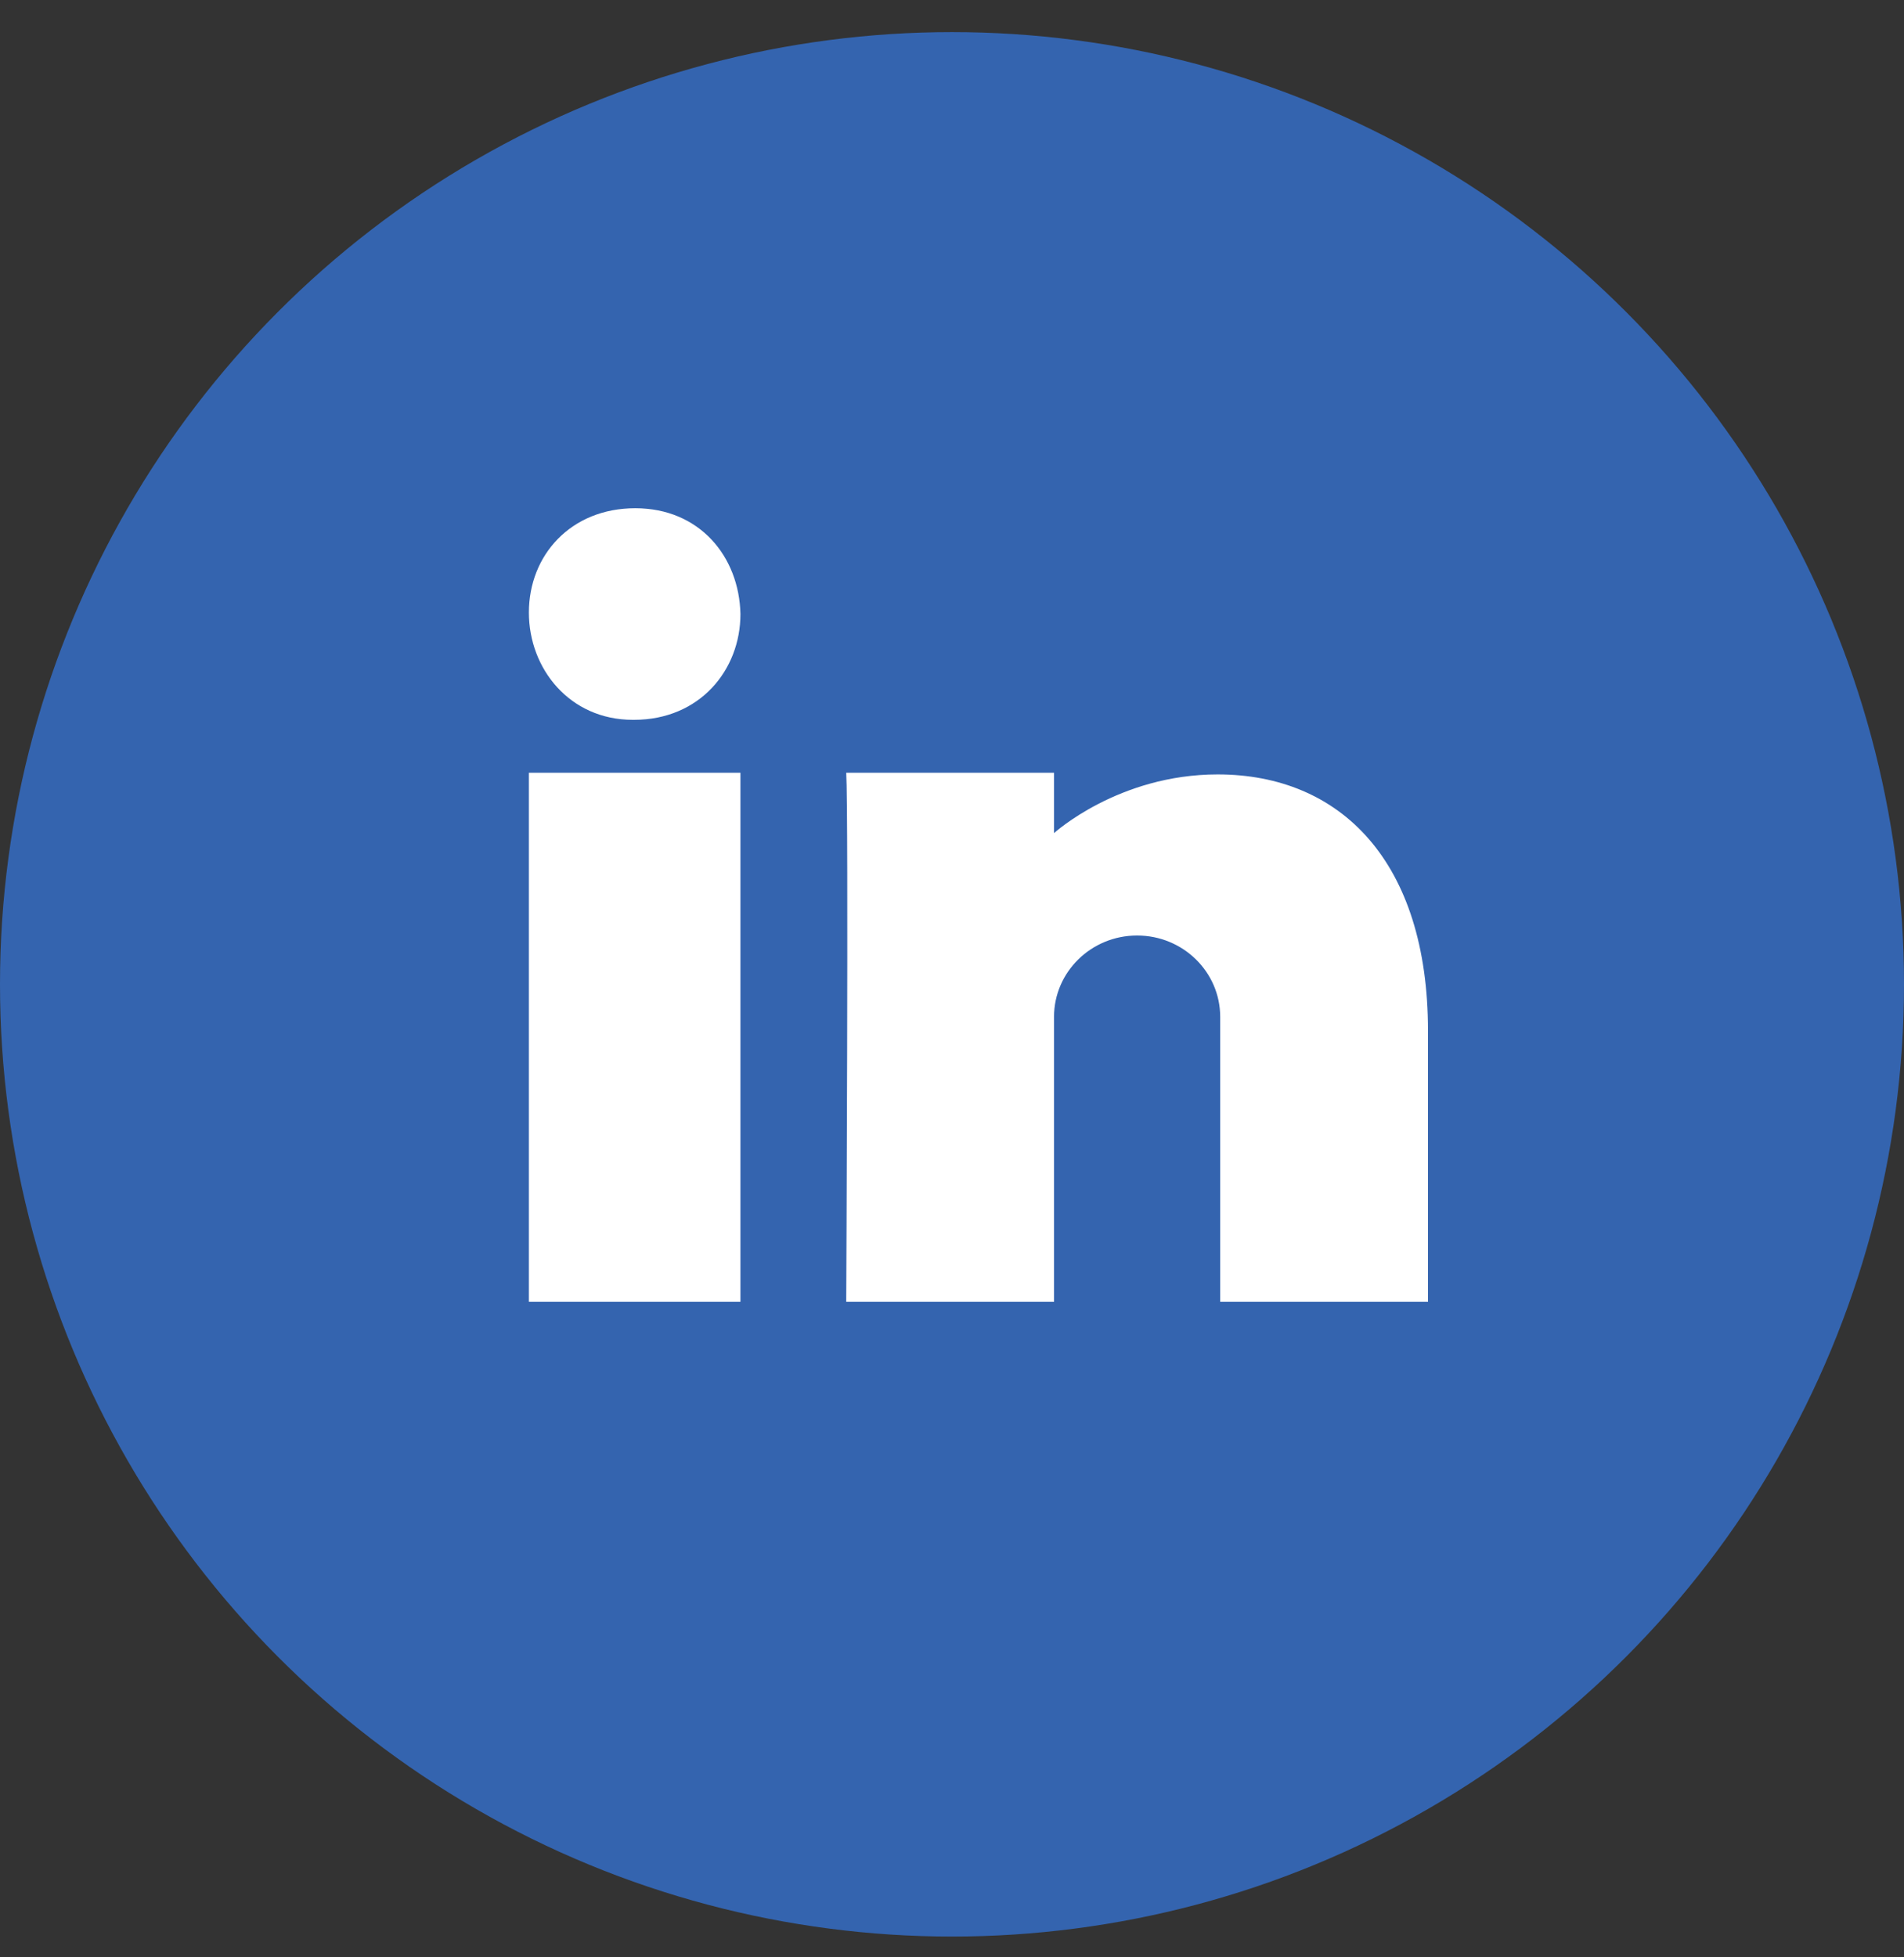
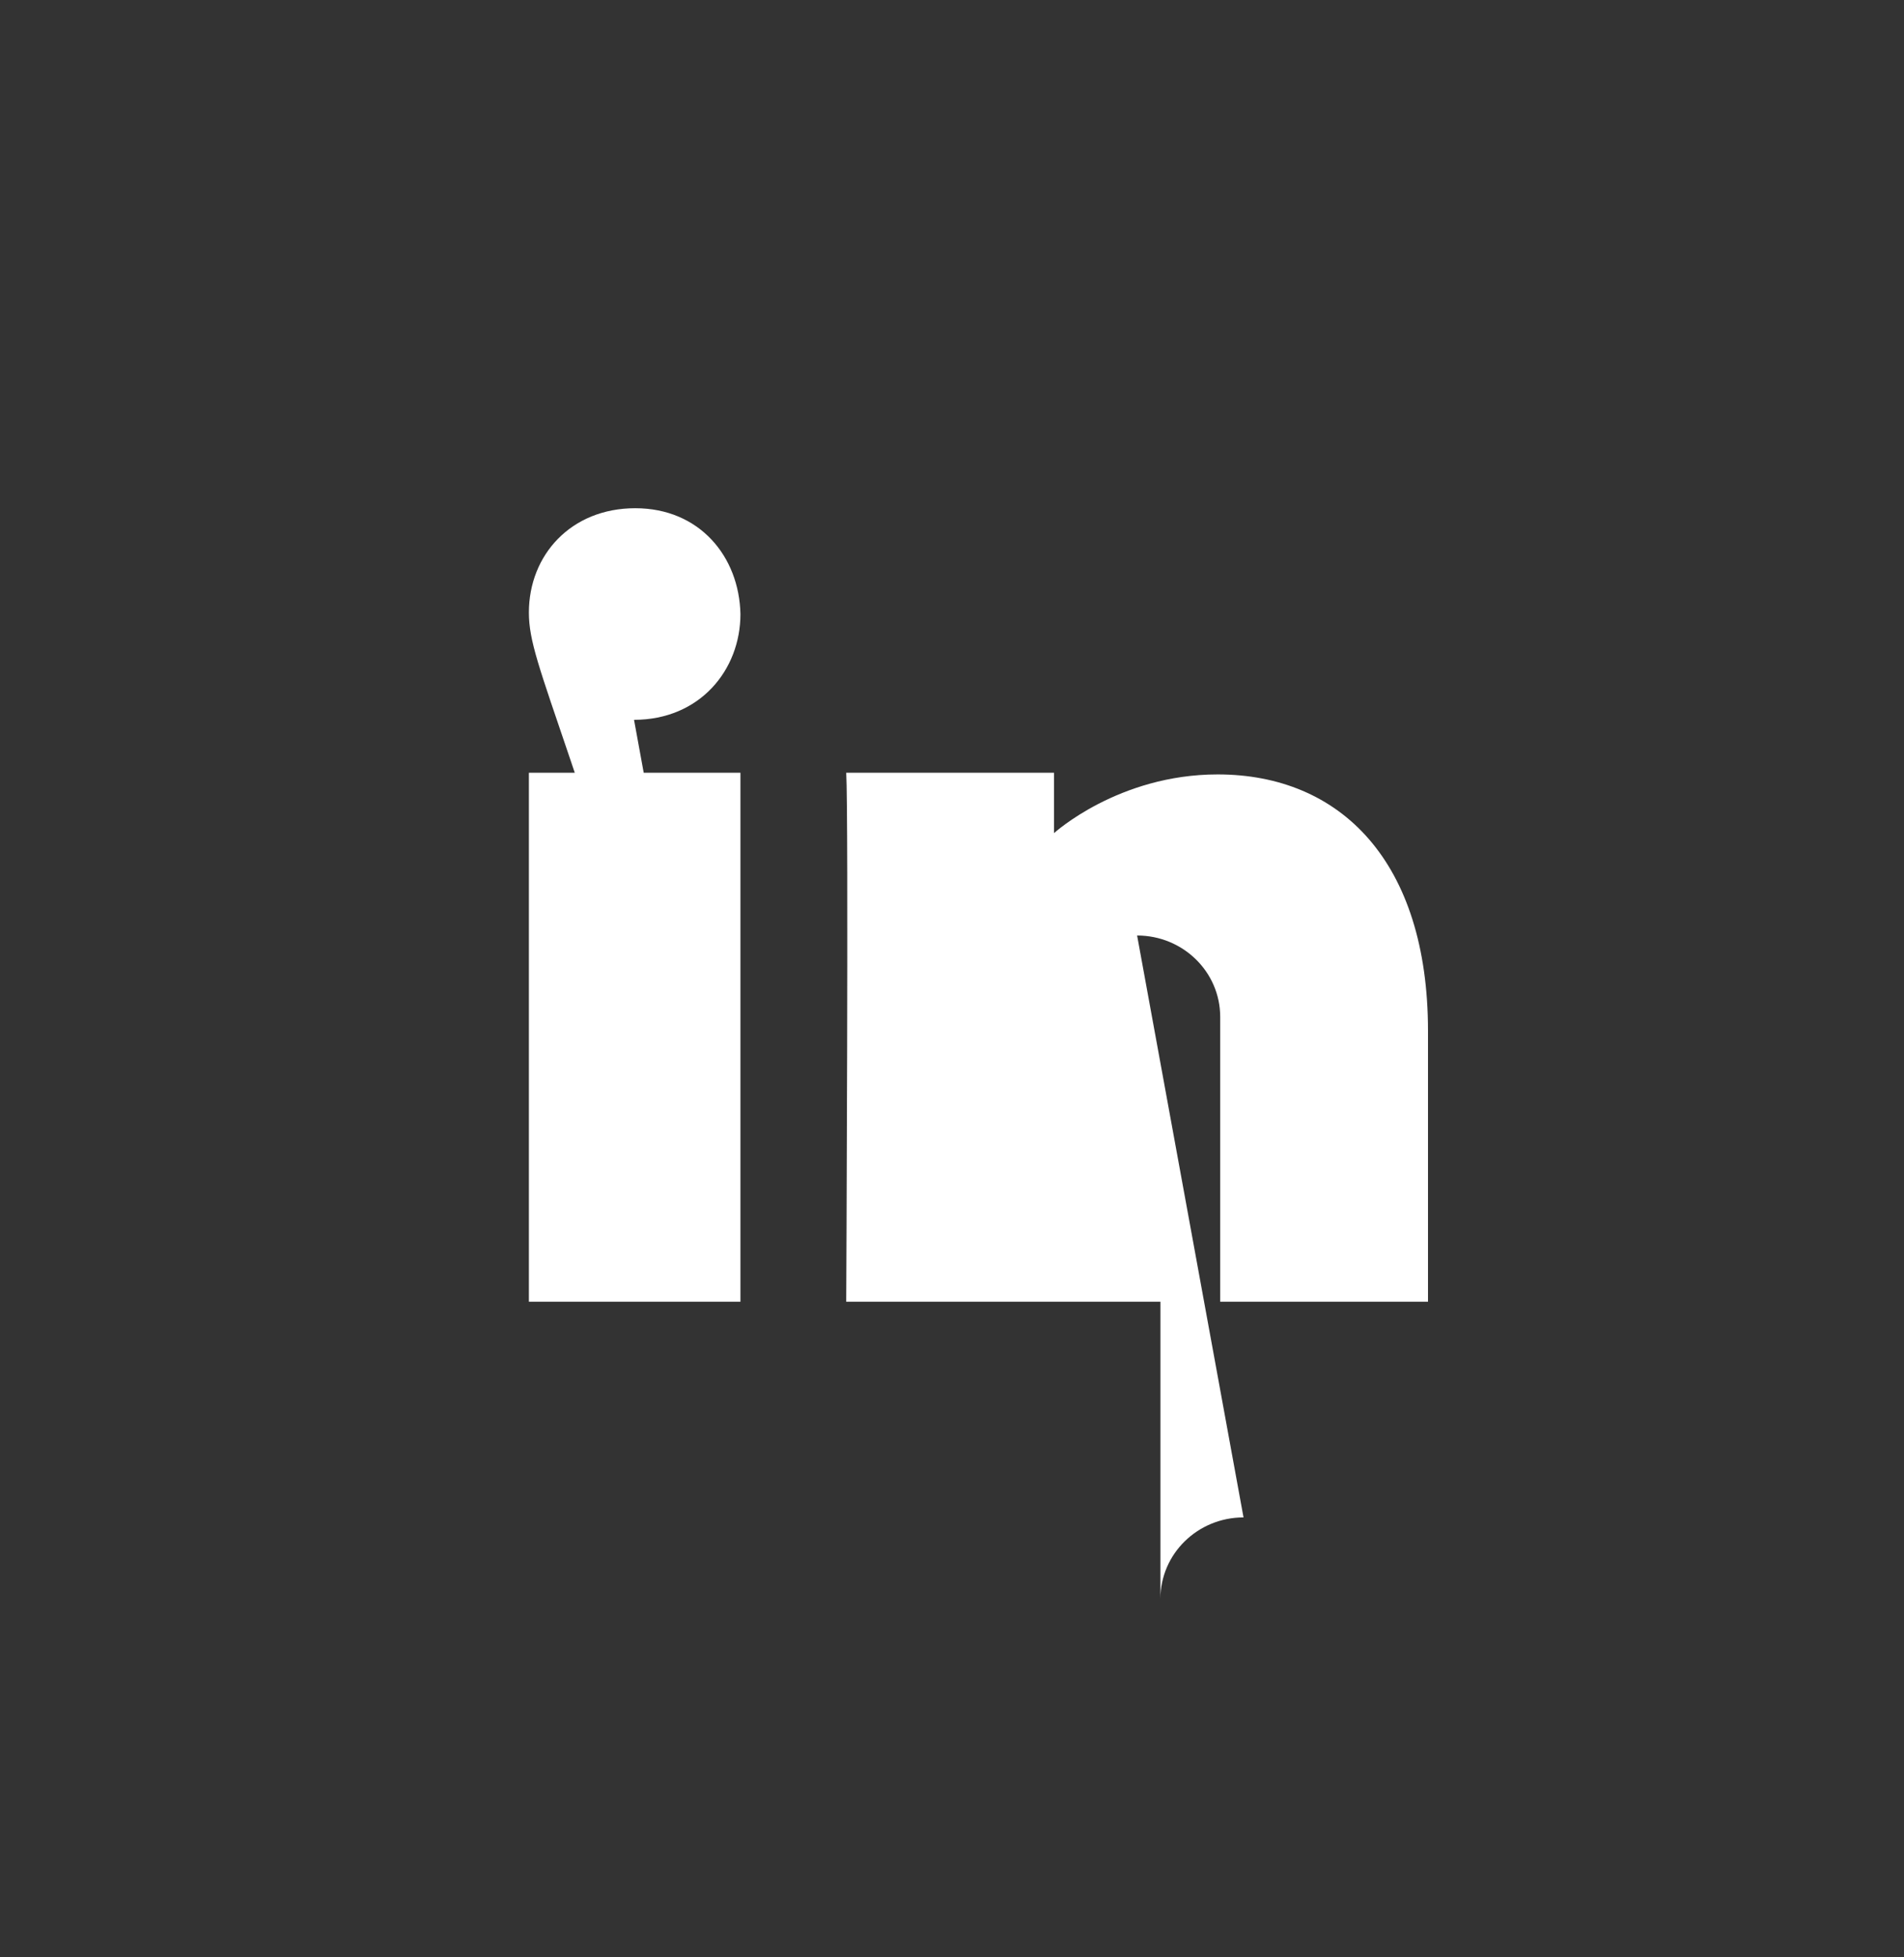
<svg xmlns="http://www.w3.org/2000/svg" width="36" height="37" viewBox="0 0 36 37" version="1.1">
  <rect x="0" y="0" width="36" height="37" fill="#333333" stroke="none" />
  <title>logo linkedin</title>
  <g id="Page-1" stroke="none" stroke-width="1" fill="none" fill-rule="evenodd">
    <g id="logo-linkedin" transform="translate(0 .607)">
-       <circle id="Oval" fill="#3464AF" cx="18" cy="18" r="18" />
-       <path d="M14 24h-4V14h4v10zm-2.012-11h-.024C10.771 13 10 12.034 10 10.972 10 9.885 10.796 9 12.011 9c1.217 0 1.965.914 1.989 2 0 1.062-.772 2-2.012 2zm9.512 4.077c-.868 0-1.571.69-1.571 1.538V24H16s.046-9.23 0-10h3.929v1.142s1.216-1.11 3.094-1.11c2.327 0 3.977 1.65 3.977 4.85V24h-3.929v-5.385c0-.849-.703-1.538-1.571-1.538z" id="Shape" fill="#FFF" fill-rule="nonzero" />
+       <path d="M14 24h-4V14h4v10zh-.024C10.771 13 10 12.034 10 10.972 10 9.885 10.796 9 12.011 9c1.217 0 1.965.914 1.989 2 0 1.062-.772 2-2.012 2zm9.512 4.077c-.868 0-1.571.69-1.571 1.538V24H16s.046-9.23 0-10h3.929v1.142s1.216-1.11 3.094-1.11c2.327 0 3.977 1.65 3.977 4.85V24h-3.929v-5.385c0-.849-.703-1.538-1.571-1.538z" id="Shape" fill="#FFF" fill-rule="nonzero" />
    </g>
  </g>
</svg>